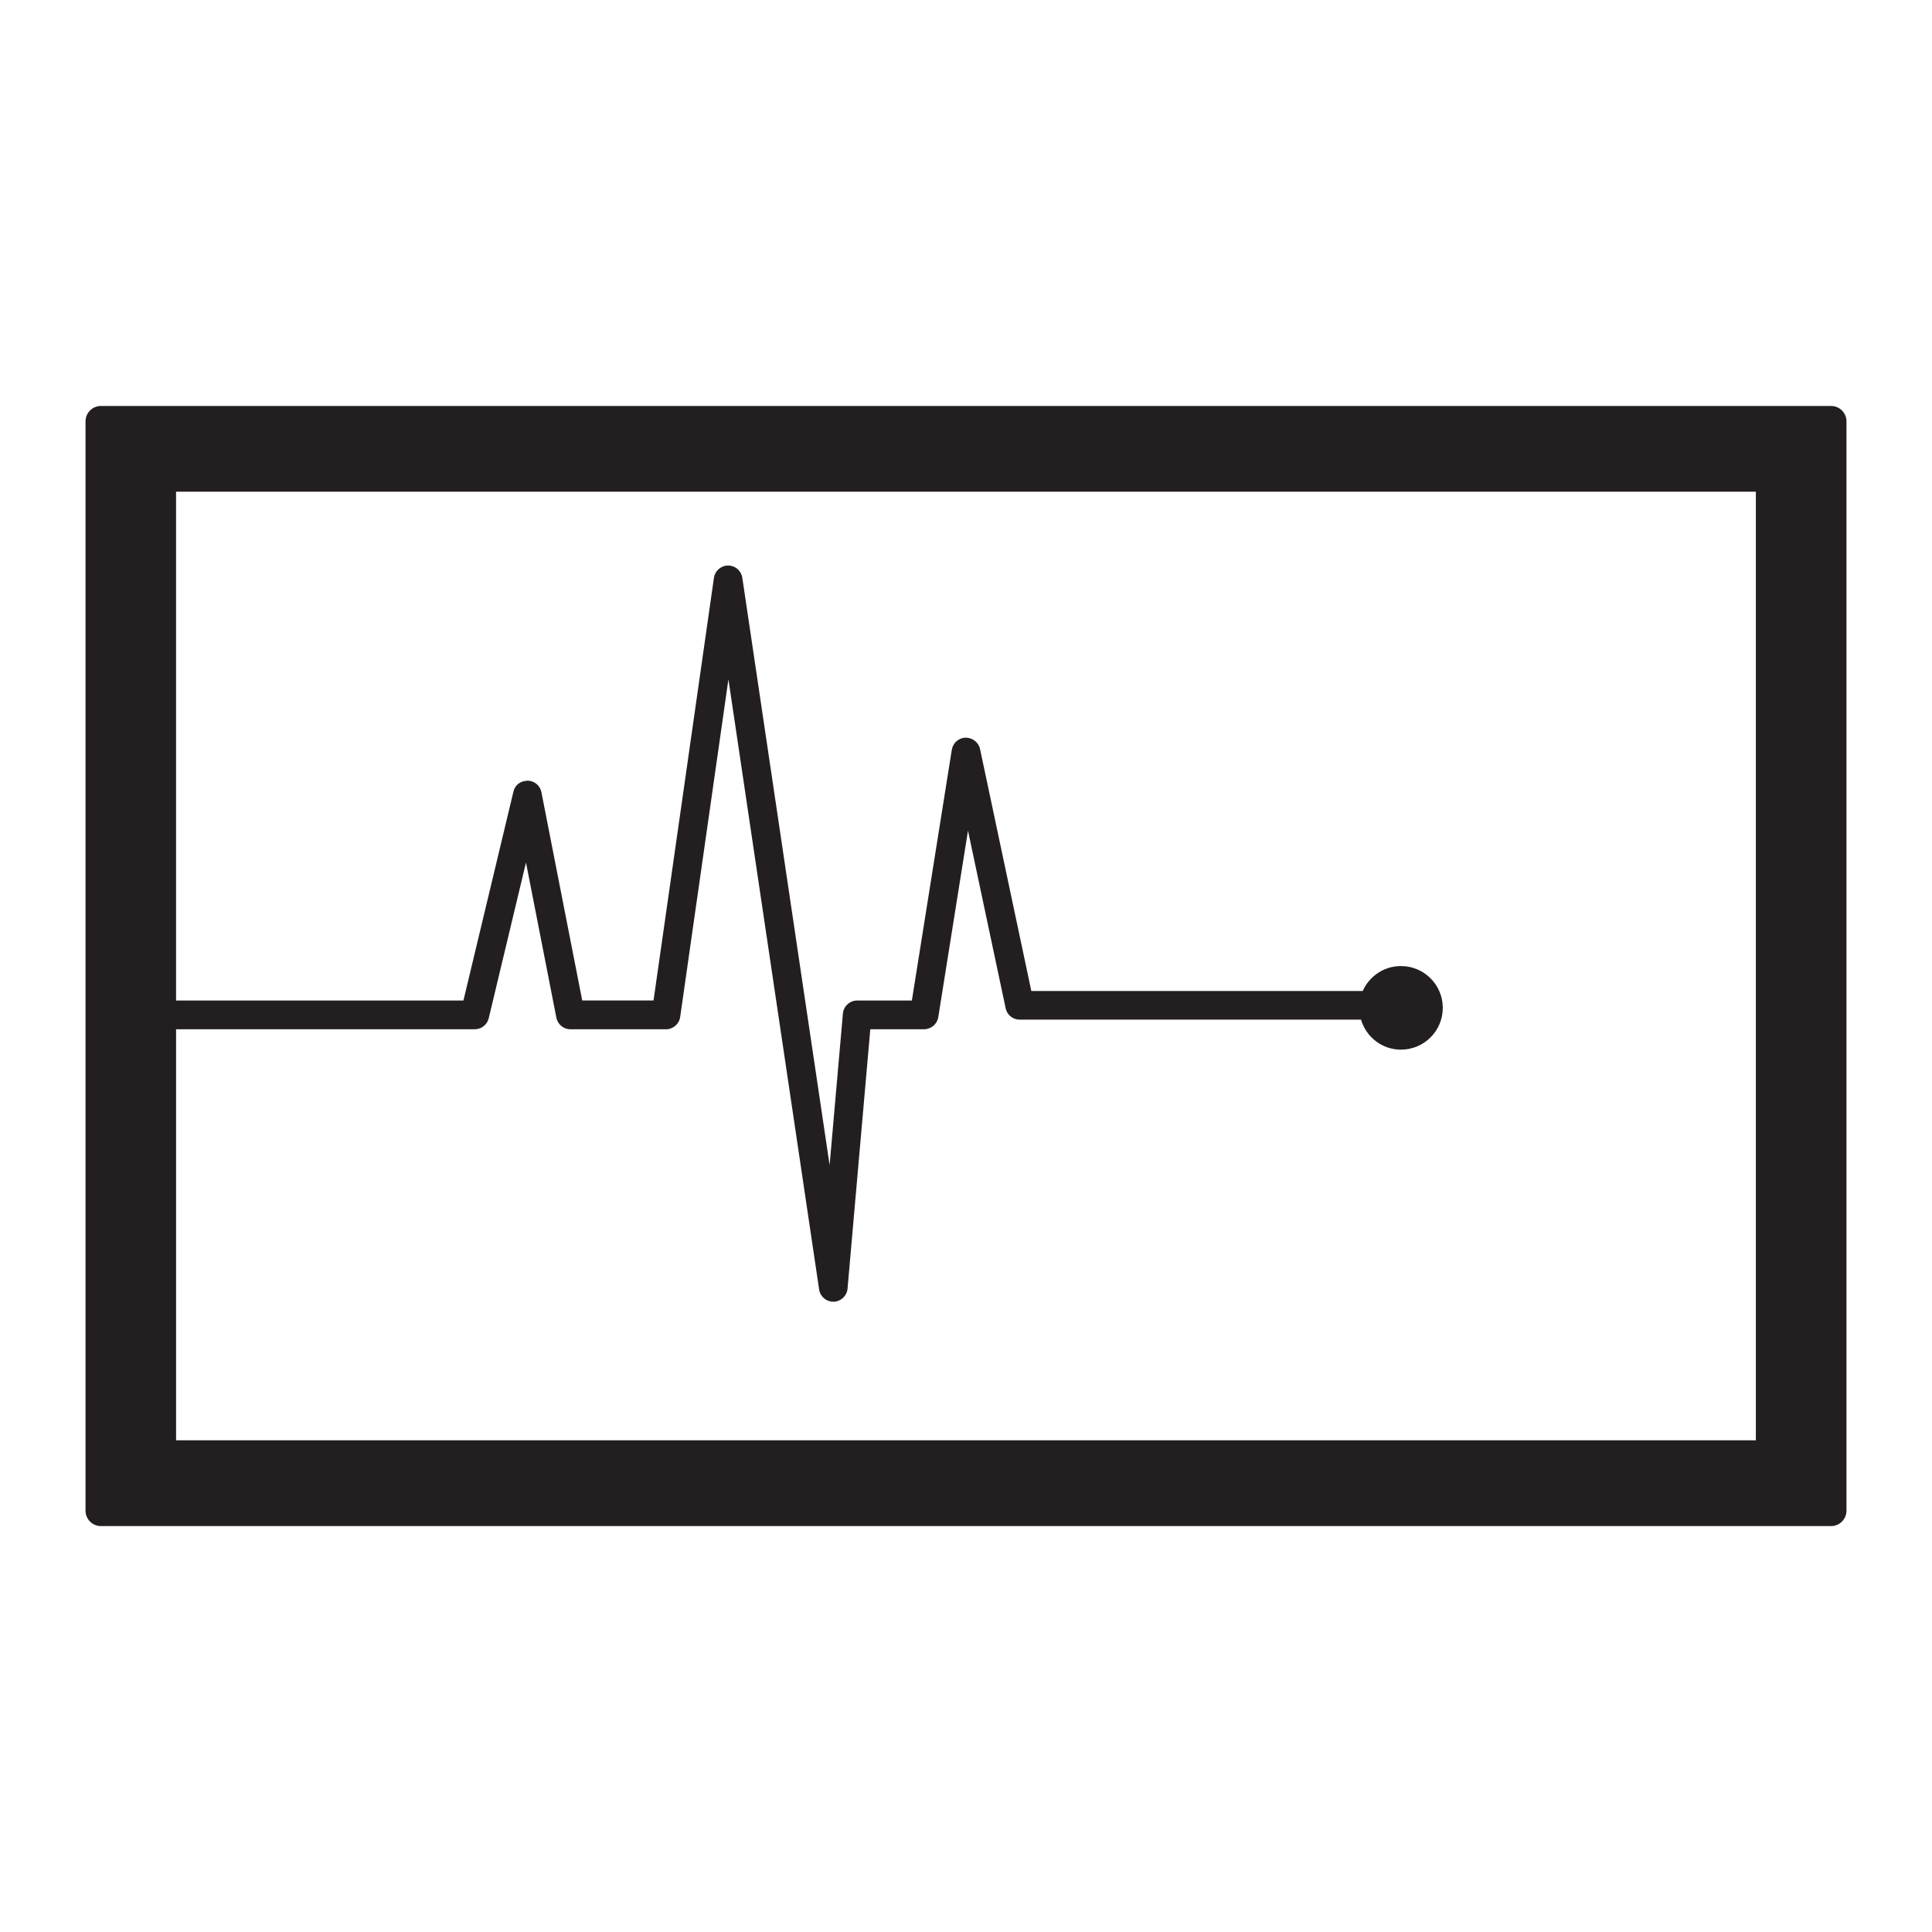
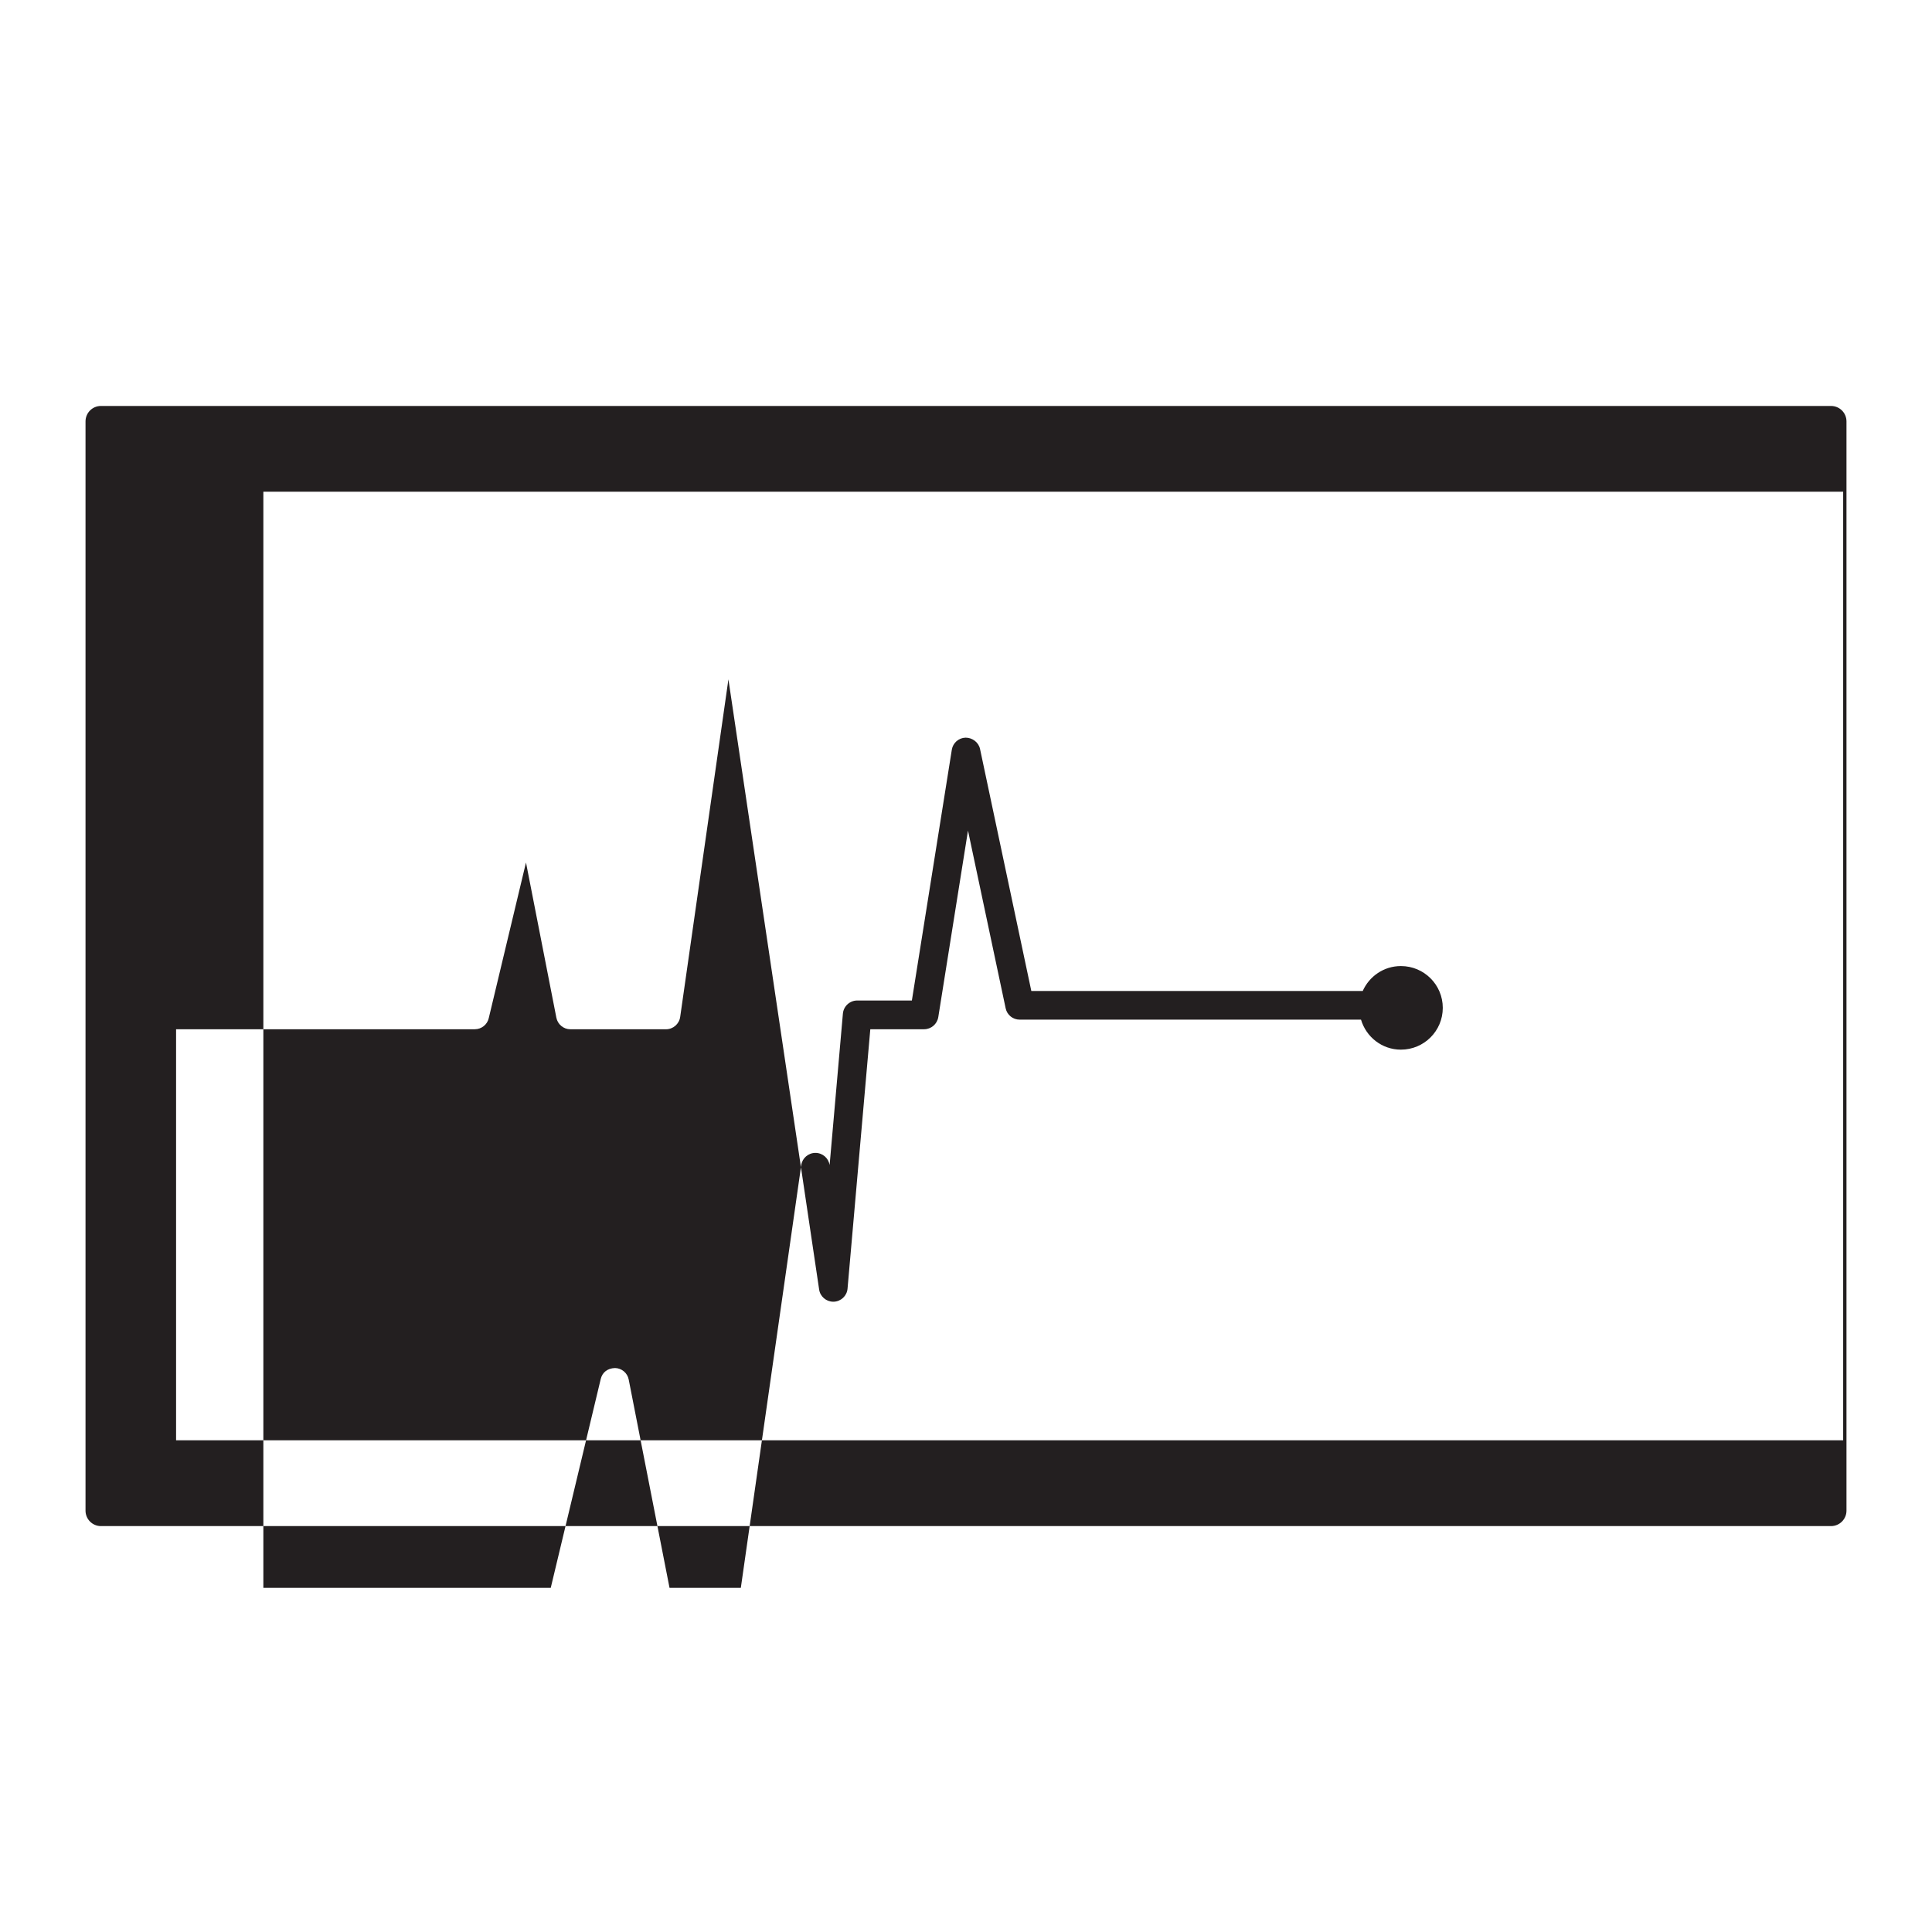
<svg xmlns="http://www.w3.org/2000/svg" version="1.1" id="Layer_1" x="0px" y="0px" width="64px" height="64px" viewBox="0 0 64 64" enable-background="new 0 0 64 64" xml:space="preserve">
  <g>
-     <path fill="#231F20" d="M60.655,13.448H3.343c-0.282,0-0.51,0.228-0.51,0.512v36.083c0,0.281,0.228,0.511,0.51,0.511h57.312   c0.282,0,0.512-0.229,0.512-0.511V13.959C61.167,13.676,60.938,13.448,60.655,13.448z M58.166,47.712H5.833V34.095h9.895   c0.221,0,0.412-0.152,0.462-0.365l1.234-5.158l1.006,5.139c0.043,0.222,0.238,0.385,0.465,0.385h3.167   c0.235,0,0.437-0.175,0.47-0.409l1.598-11.183l3.005,20.213c0.033,0.231,0.234,0.404,0.468,0.404h0.015   c0.24-0.008,0.438-0.194,0.458-0.434l0.754-8.592h1.782c0.233,0,0.432-0.17,0.47-0.402l0.984-6.179l1.248,5.889   c0.047,0.219,0.24,0.374,0.465,0.374h11.306c0.171,0.575,0.696,0.994,1.322,0.994c0.766,0,1.387-0.619,1.387-1.384   c0-0.767-0.621-1.385-1.387-1.385c-0.566,0-1.049,0.34-1.265,0.826H34.164l-1.699-8.017c-0.047-0.222-0.255-0.375-0.477-0.375   c-0.229,0.005-0.422,0.173-0.458,0.4l-1.323,8.307h-1.811c-0.245,0-0.453,0.19-0.474,0.435l-0.44,5.018L24.59,19.139   c-0.035-0.232-0.233-0.405-0.47-0.405l0,0c-0.237,0-0.437,0.175-0.47,0.407l-2.001,14.001h-2.362l-1.352-6.899   c-0.042-0.219-0.233-0.379-0.455-0.382c-0.251,0.008-0.42,0.146-0.472,0.363l-1.656,6.919h-9.52V16.289h52.333V47.712z" />
+     <path fill="#231F20" d="M60.655,13.448H3.343c-0.282,0-0.51,0.228-0.51,0.512v36.083c0,0.281,0.228,0.511,0.51,0.511h57.312   c0.282,0,0.512-0.229,0.512-0.511V13.959C61.167,13.676,60.938,13.448,60.655,13.448z M58.166,47.712H5.833V34.095h9.895   c0.221,0,0.412-0.152,0.462-0.365l1.234-5.158l1.006,5.139c0.043,0.222,0.238,0.385,0.465,0.385h3.167   c0.235,0,0.437-0.175,0.47-0.409l1.598-11.183l3.005,20.213c0.033,0.231,0.234,0.404,0.468,0.404h0.015   c0.24-0.008,0.438-0.194,0.458-0.434l0.754-8.592h1.782c0.233,0,0.432-0.17,0.47-0.402l0.984-6.179l1.248,5.889   c0.047,0.219,0.24,0.374,0.465,0.374h11.306c0.171,0.575,0.696,0.994,1.322,0.994c0.766,0,1.387-0.619,1.387-1.384   c0-0.767-0.621-1.385-1.387-1.385c-0.566,0-1.049,0.34-1.265,0.826H34.164l-1.699-8.017c-0.047-0.222-0.255-0.375-0.477-0.375   c-0.229,0.005-0.422,0.173-0.458,0.4l-1.323,8.307h-1.811c-0.245,0-0.453,0.19-0.474,0.435l-0.44,5.018c-0.035-0.232-0.233-0.405-0.47-0.405l0,0c-0.237,0-0.437,0.175-0.47,0.407l-2.001,14.001h-2.362l-1.352-6.899   c-0.042-0.219-0.233-0.379-0.455-0.382c-0.251,0.008-0.42,0.146-0.472,0.363l-1.656,6.919h-9.52V16.289h52.333V47.712z" />
  </g>
</svg>